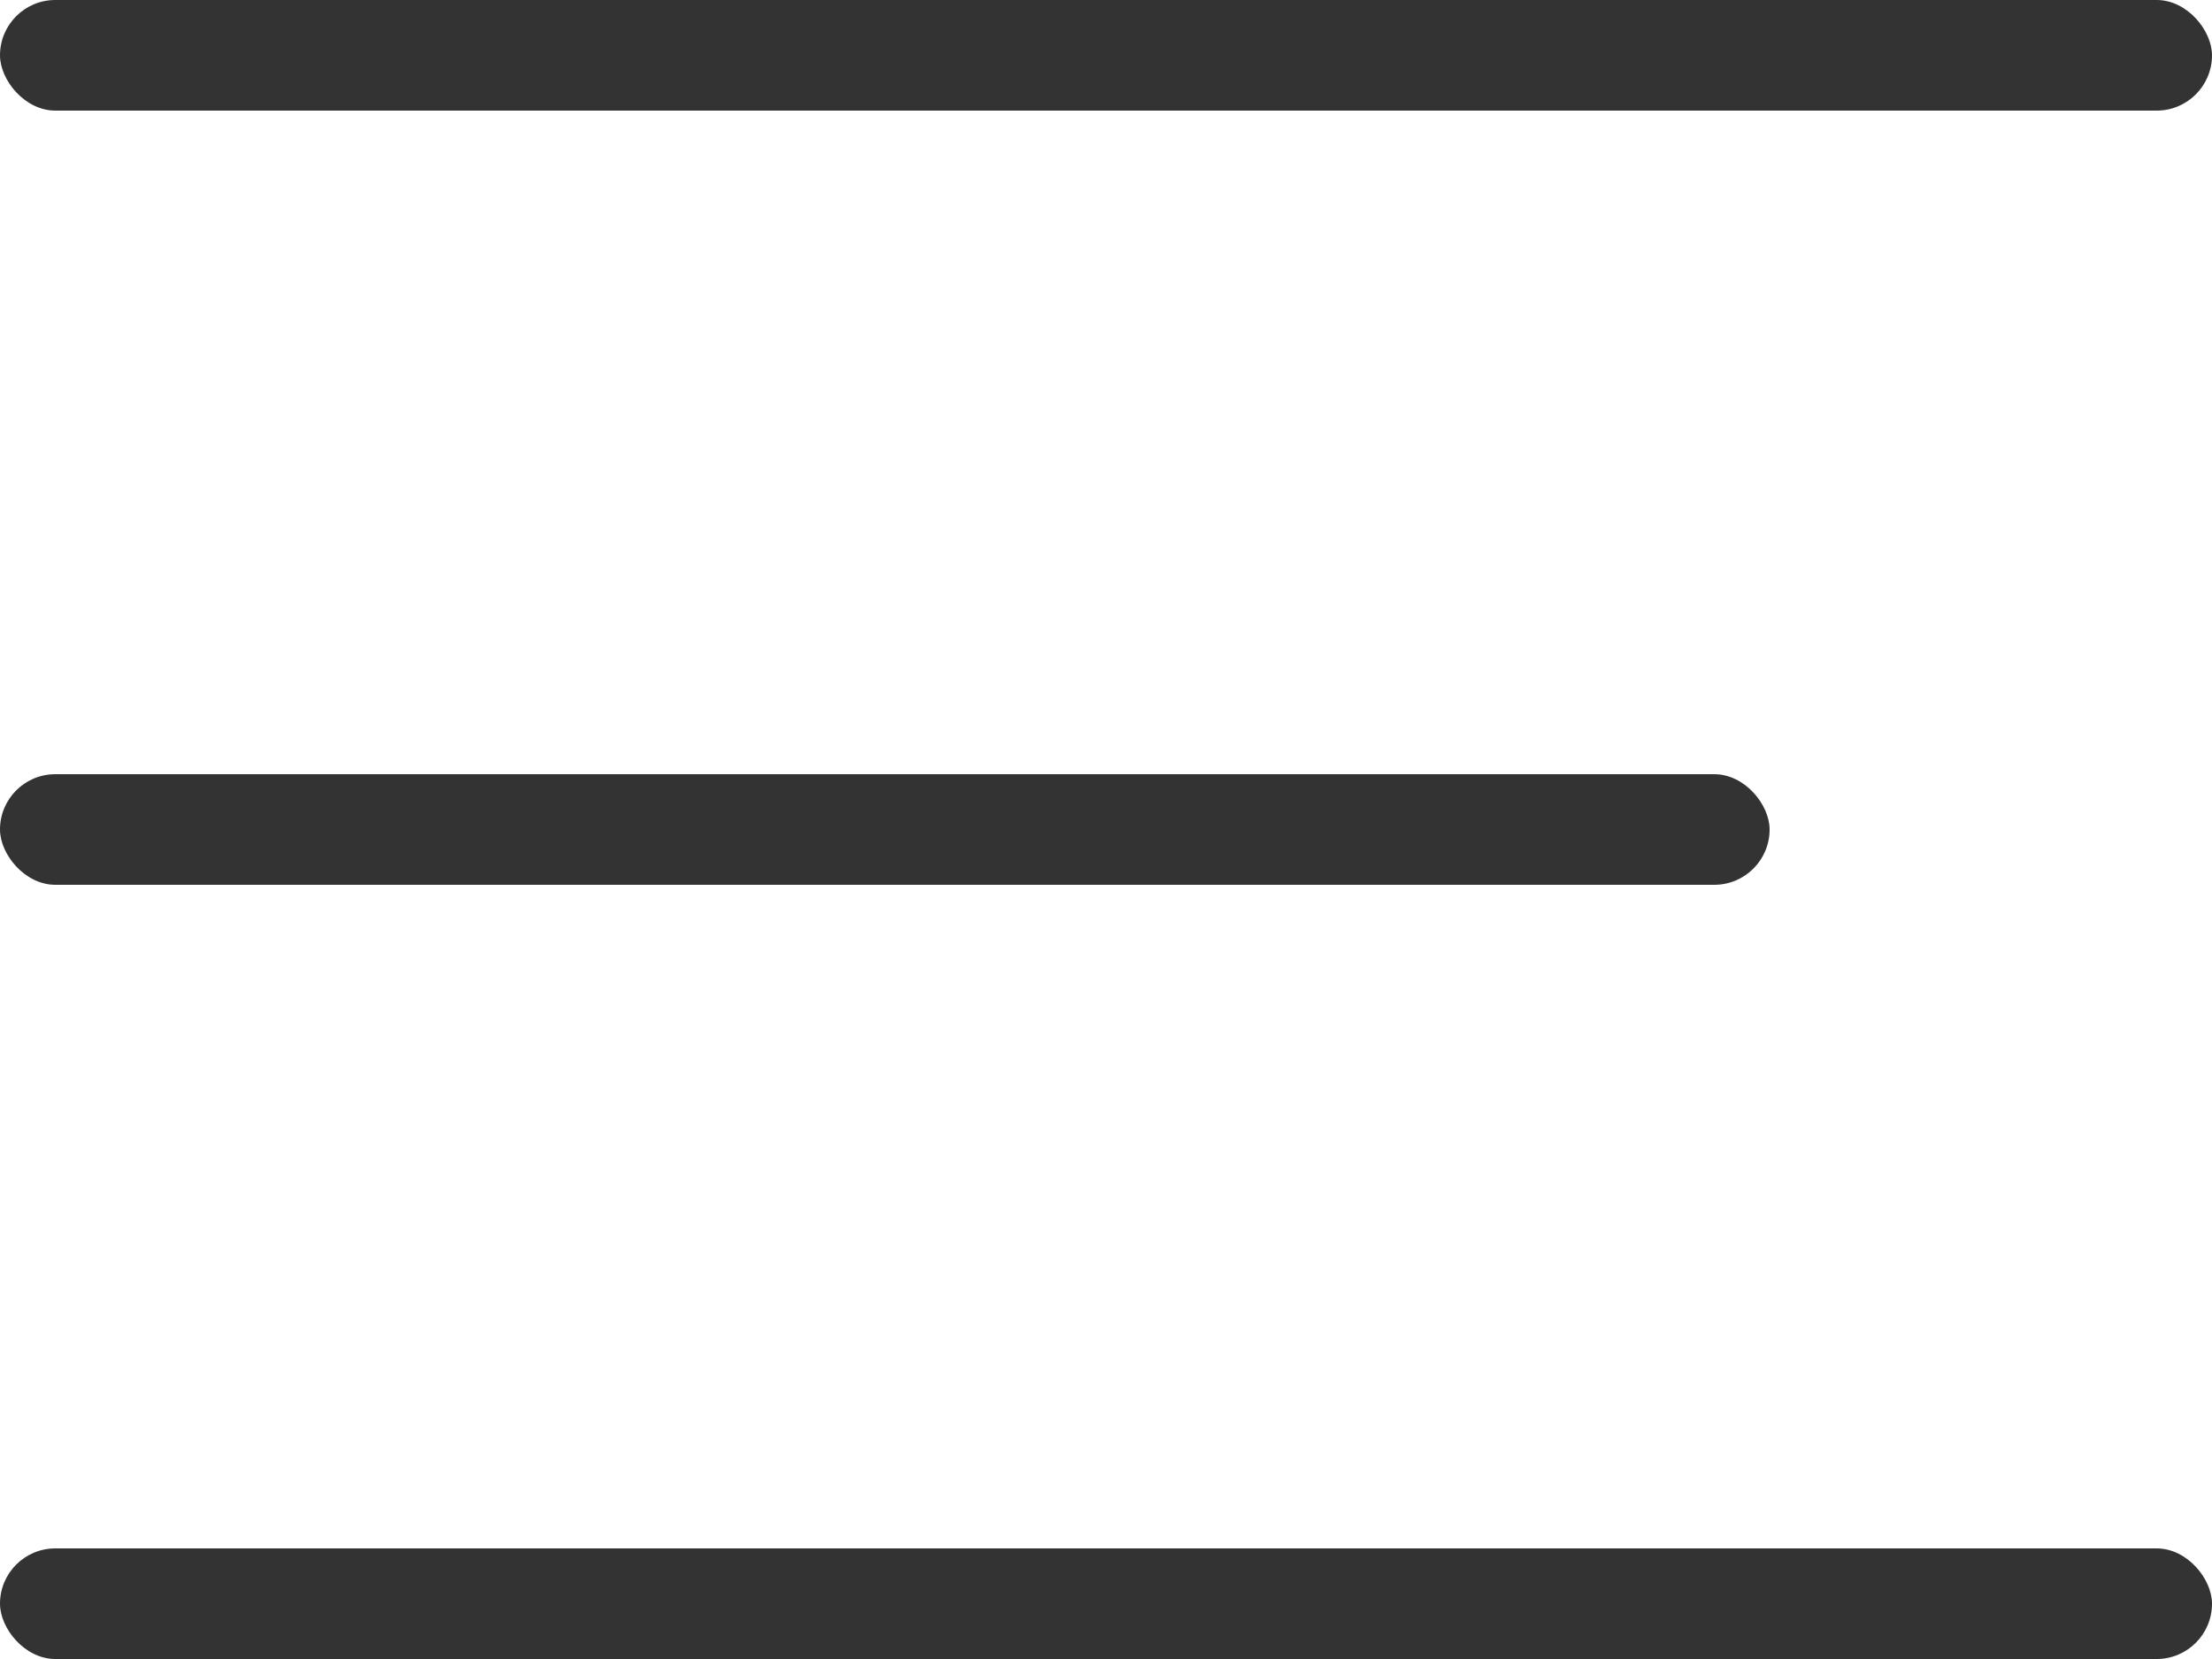
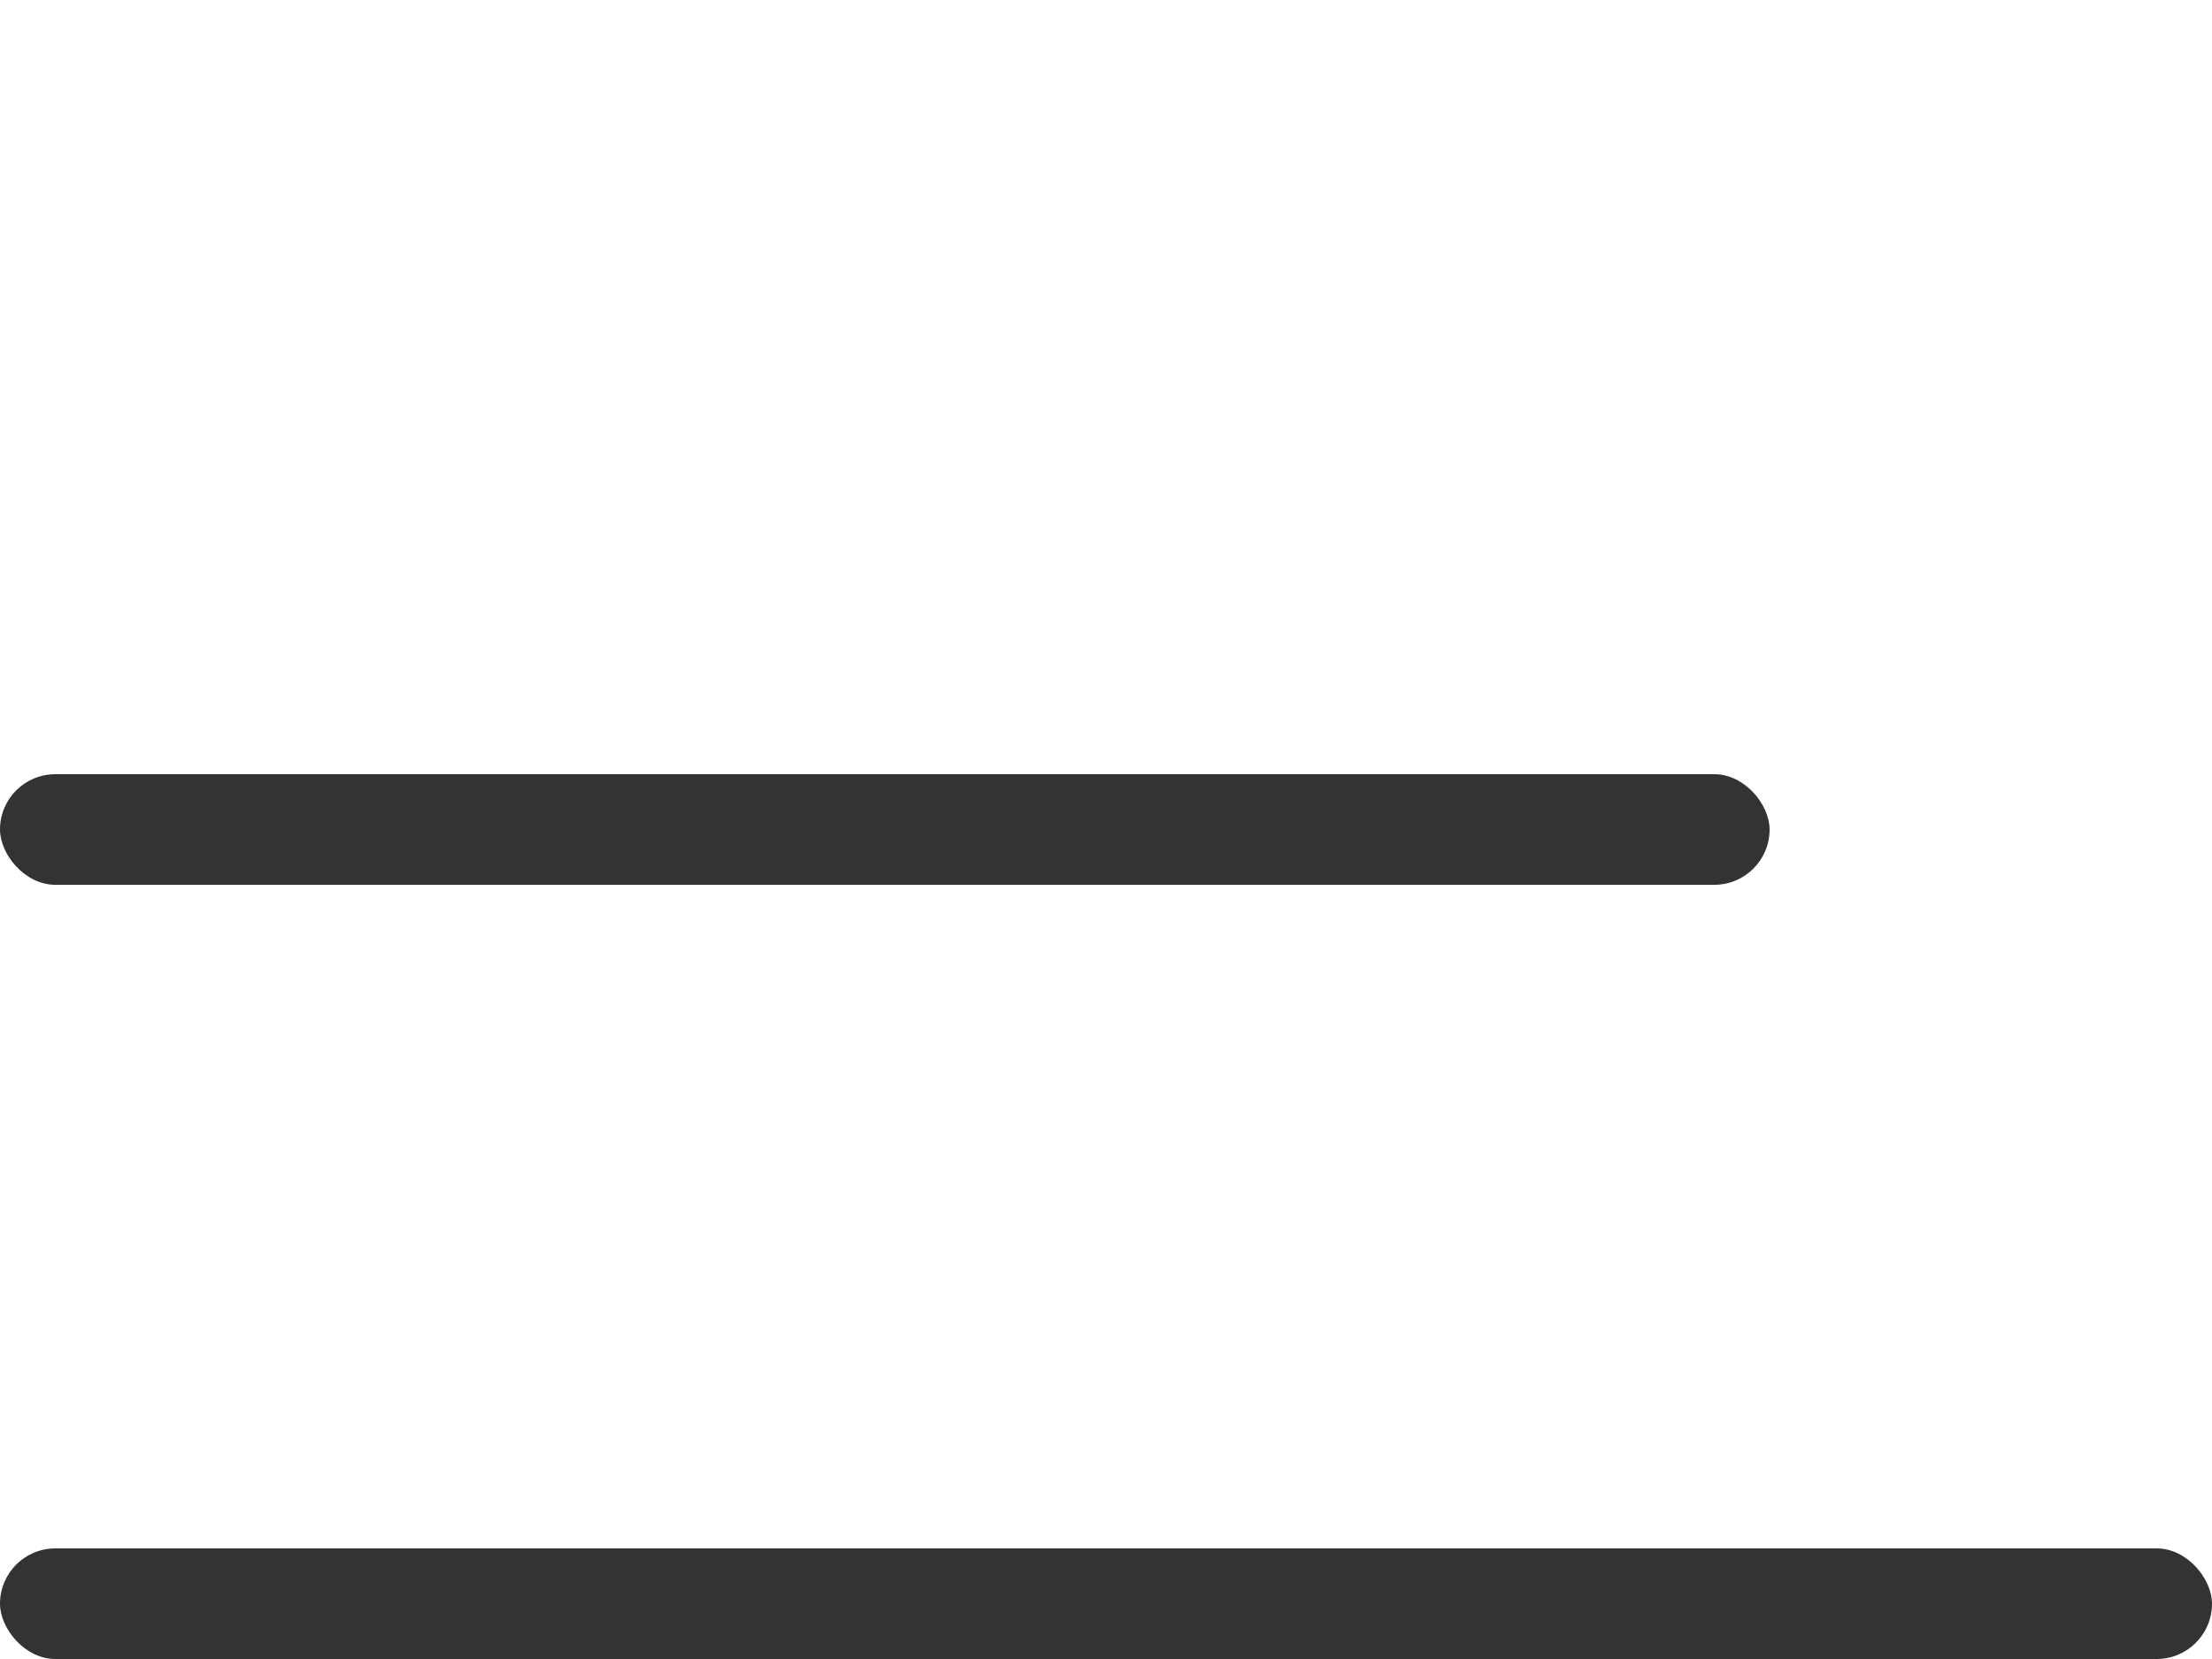
<svg xmlns="http://www.w3.org/2000/svg" width="20" height="15" viewBox="0 0 20 15" fill="none">
  <rect y="7" width="16" height="1" rx="0.5" fill="black" fill-opacity="0.8" />
-   <rect width="20" height="1" rx="0.5" fill="black" fill-opacity="0.8" />
  <rect y="14" width="20" height="1" rx="0.5" fill="black" fill-opacity="0.8" />
</svg>